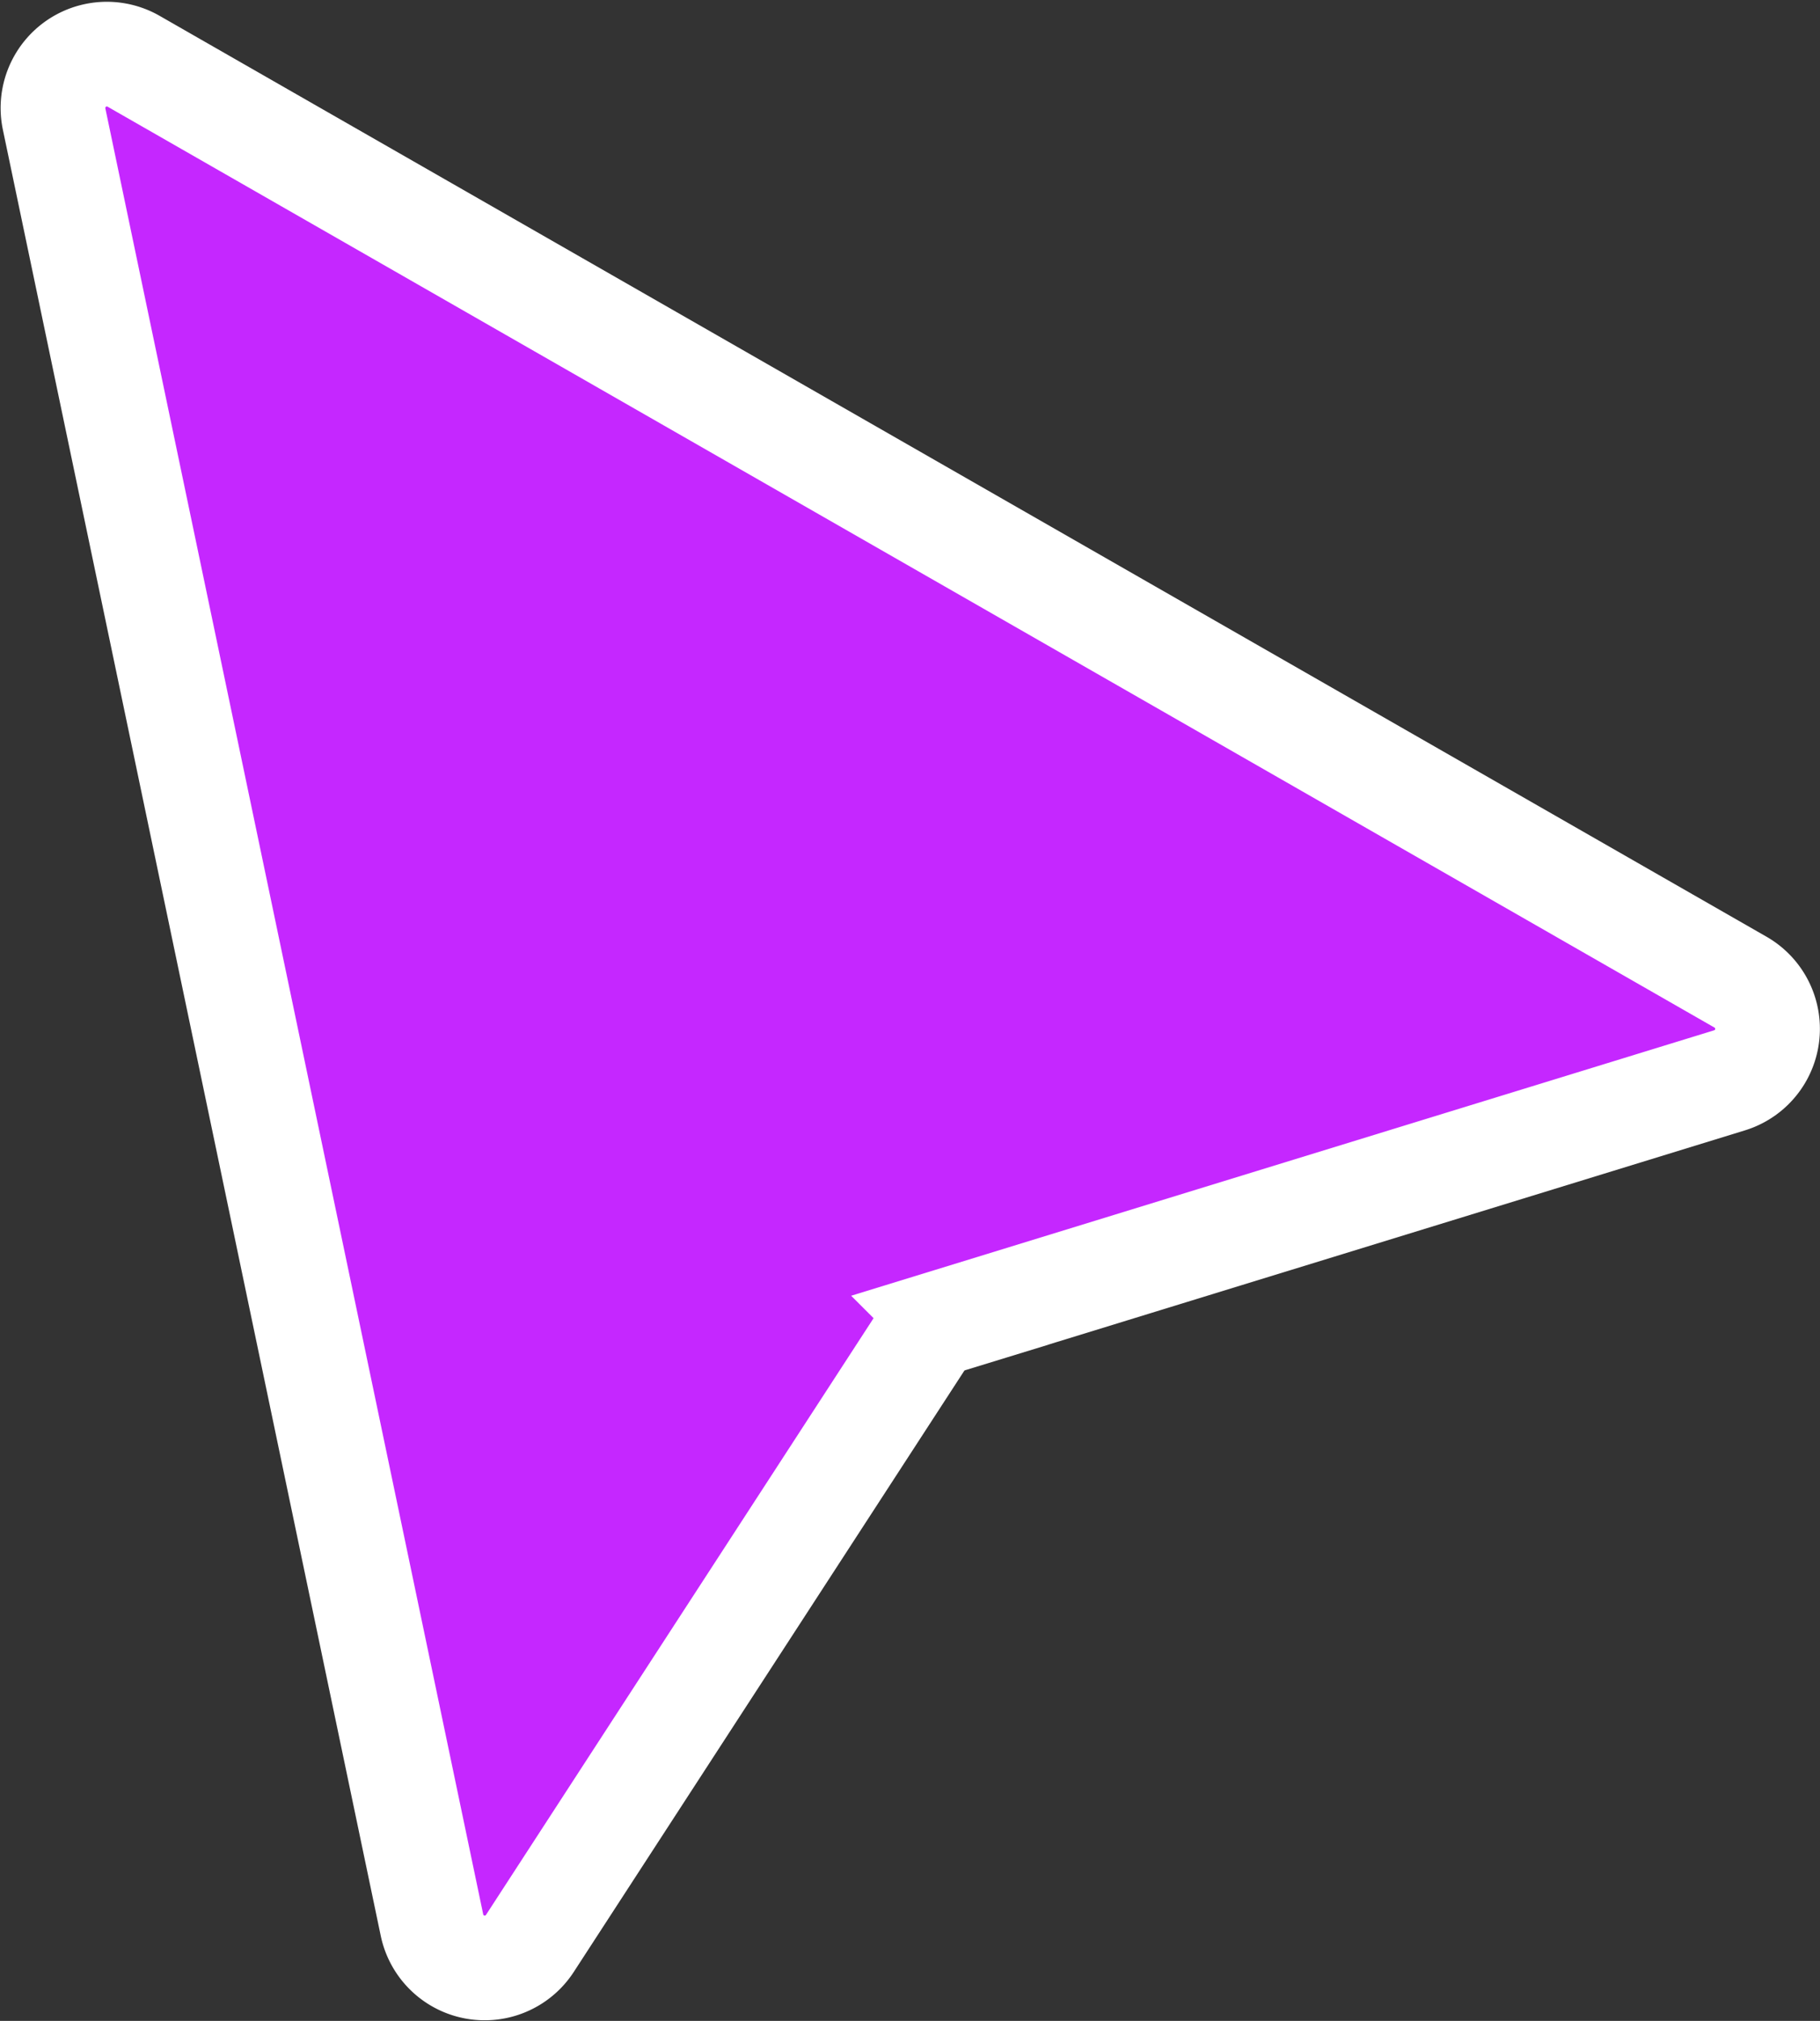
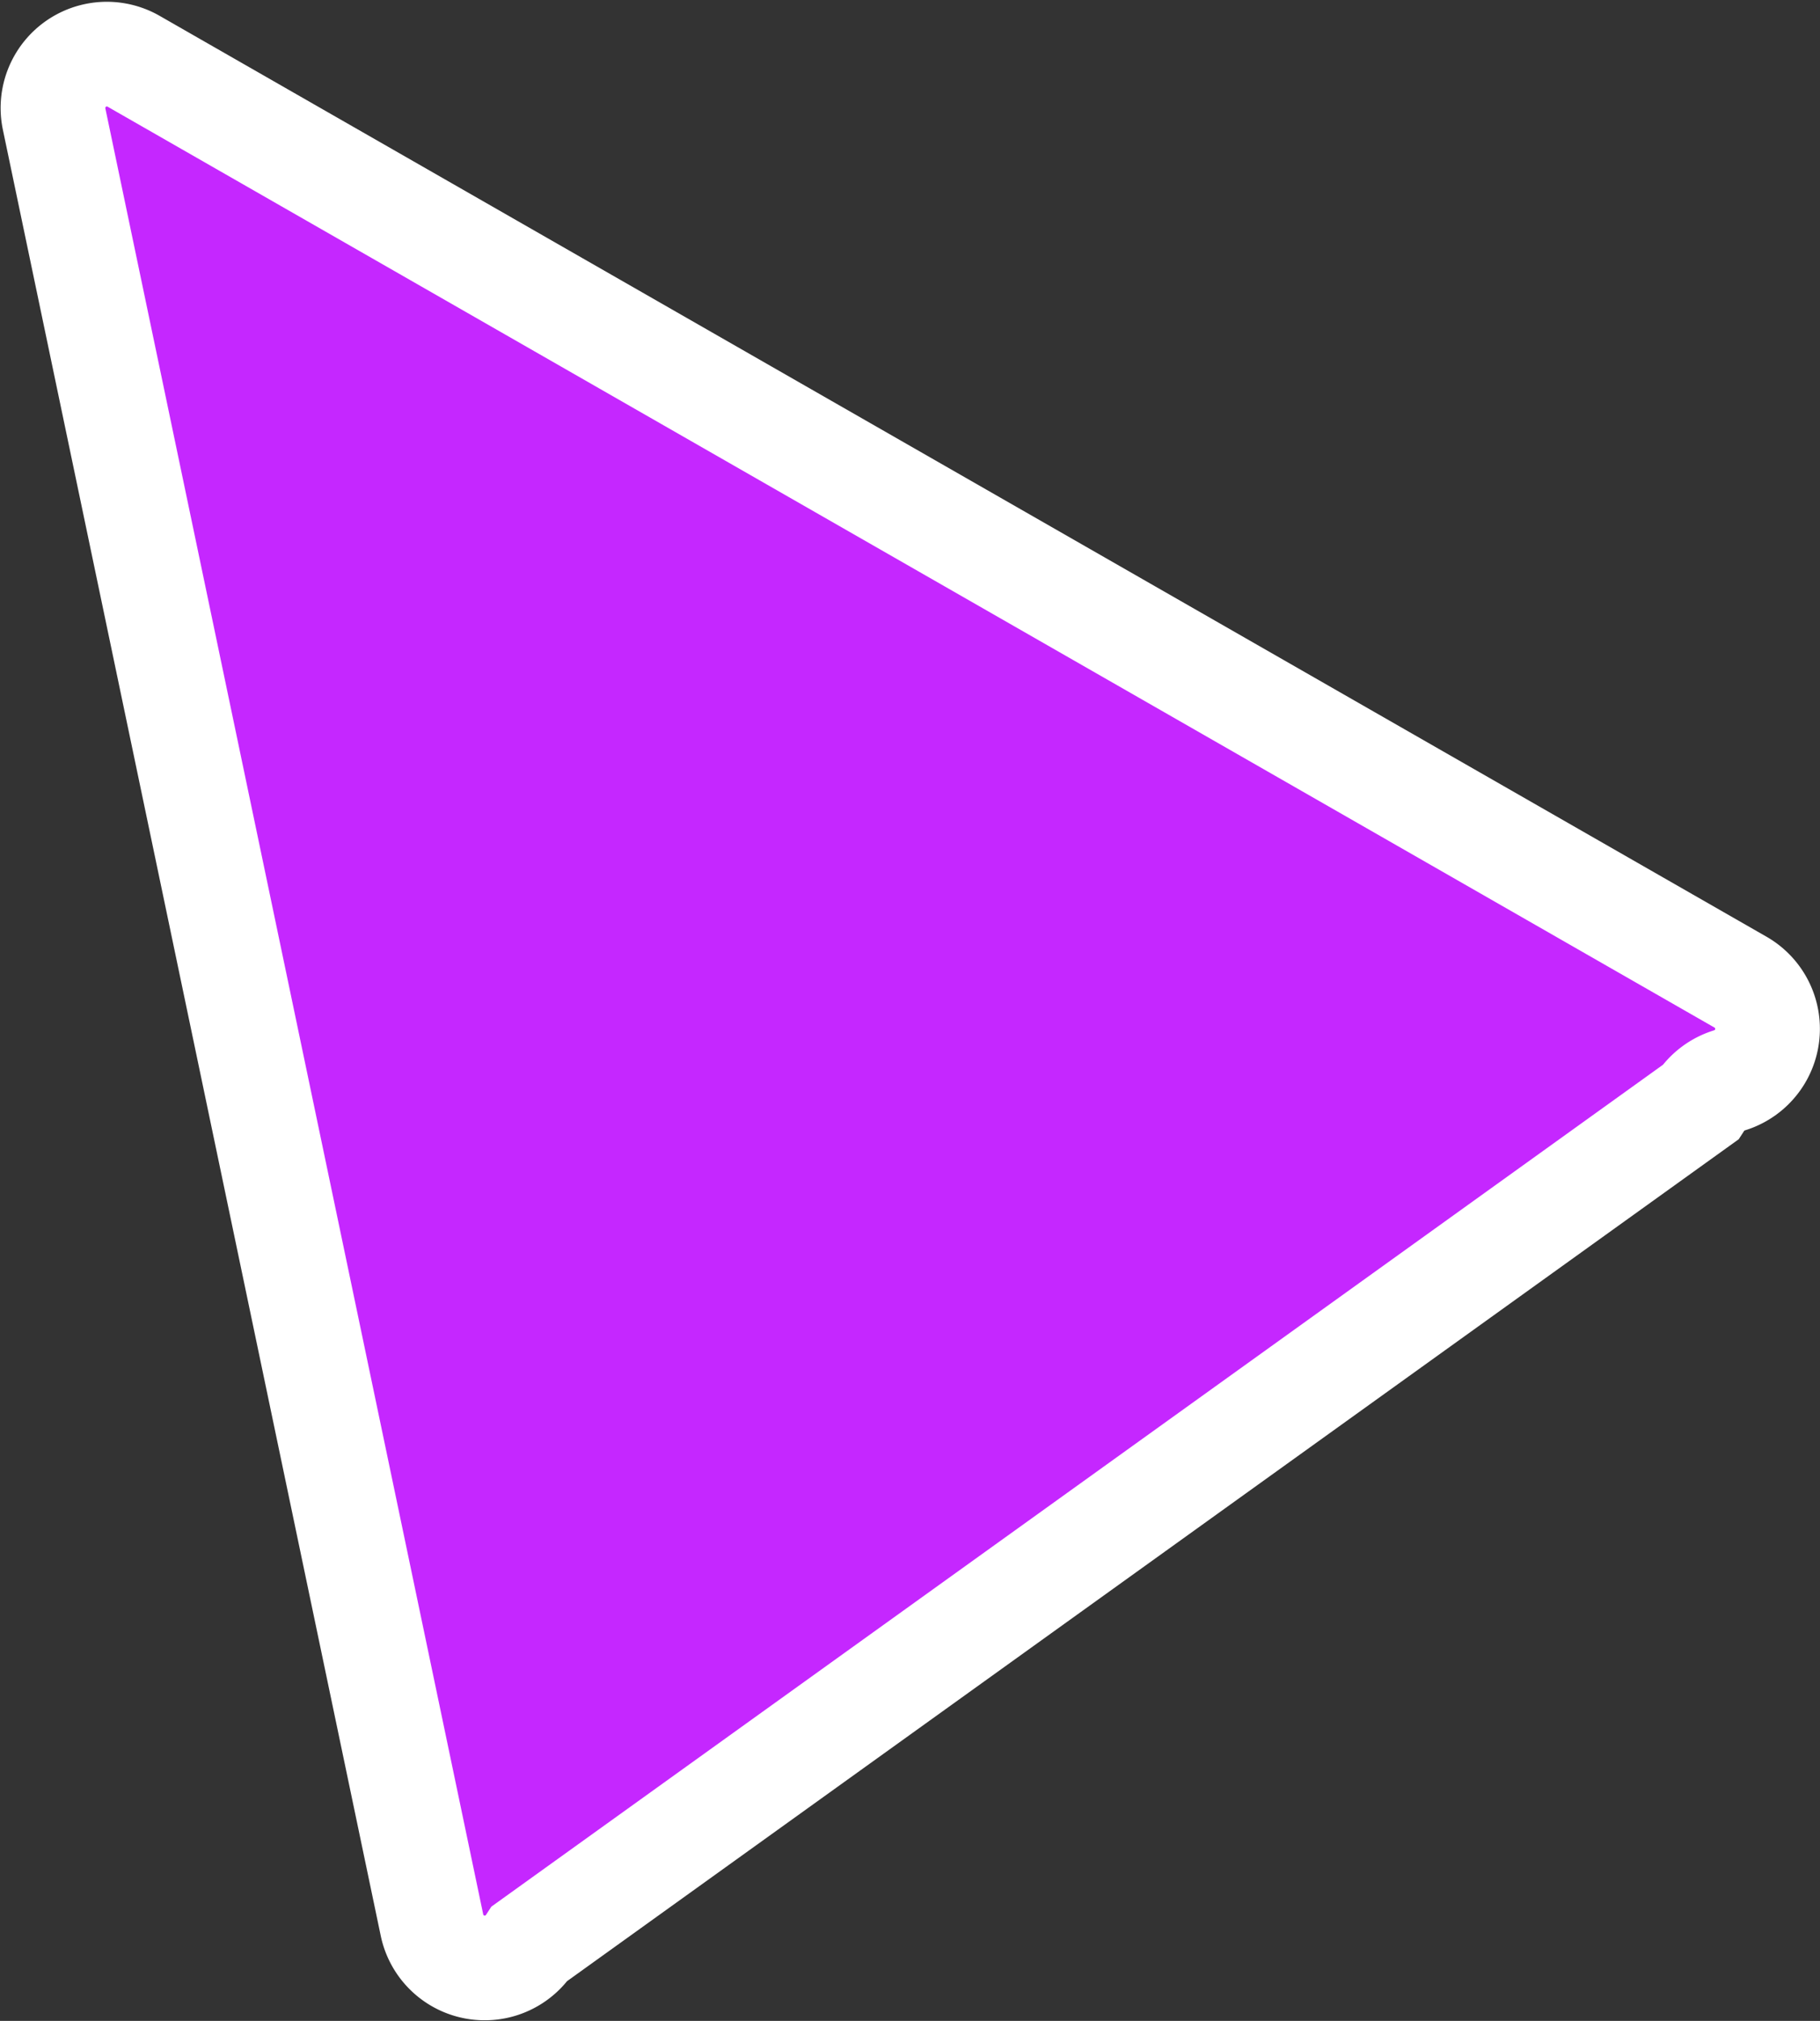
<svg xmlns="http://www.w3.org/2000/svg" width="34.771" height="38.608" viewBox="0 0 34.771 38.608">
  <rect x="0" y="0" width="34.771" height="38.608" fill="#333333" stroke="none" />
  <g id="Figma_Cursor" data-name="Figma Cursor" transform="translate(-38.822 -19.248)">
-     <path id="Path_1" data-name="Path 1" d="M39.855,21.518a1.029,1.029,0,0,1,1.519-1.1l30.7,17.593a1.029,1.029,0,0,1-.209,1.876l-14.9,4.583a1.029,1.029,0,0,0-.561.423L48.945,56.376a1.029,1.029,0,0,1-1.87-.35Z" fill="#c527ff" stroke="#fff" stroke-width="2" />
+     <path id="Path_1" data-name="Path 1" d="M39.855,21.518a1.029,1.029,0,0,1,1.519-1.1l30.7,17.593a1.029,1.029,0,0,1-.209,1.876a1.029,1.029,0,0,0-.561.423L48.945,56.376a1.029,1.029,0,0,1-1.87-.35Z" fill="#c527ff" stroke="#fff" stroke-width="2" />
  </g>
</svg>